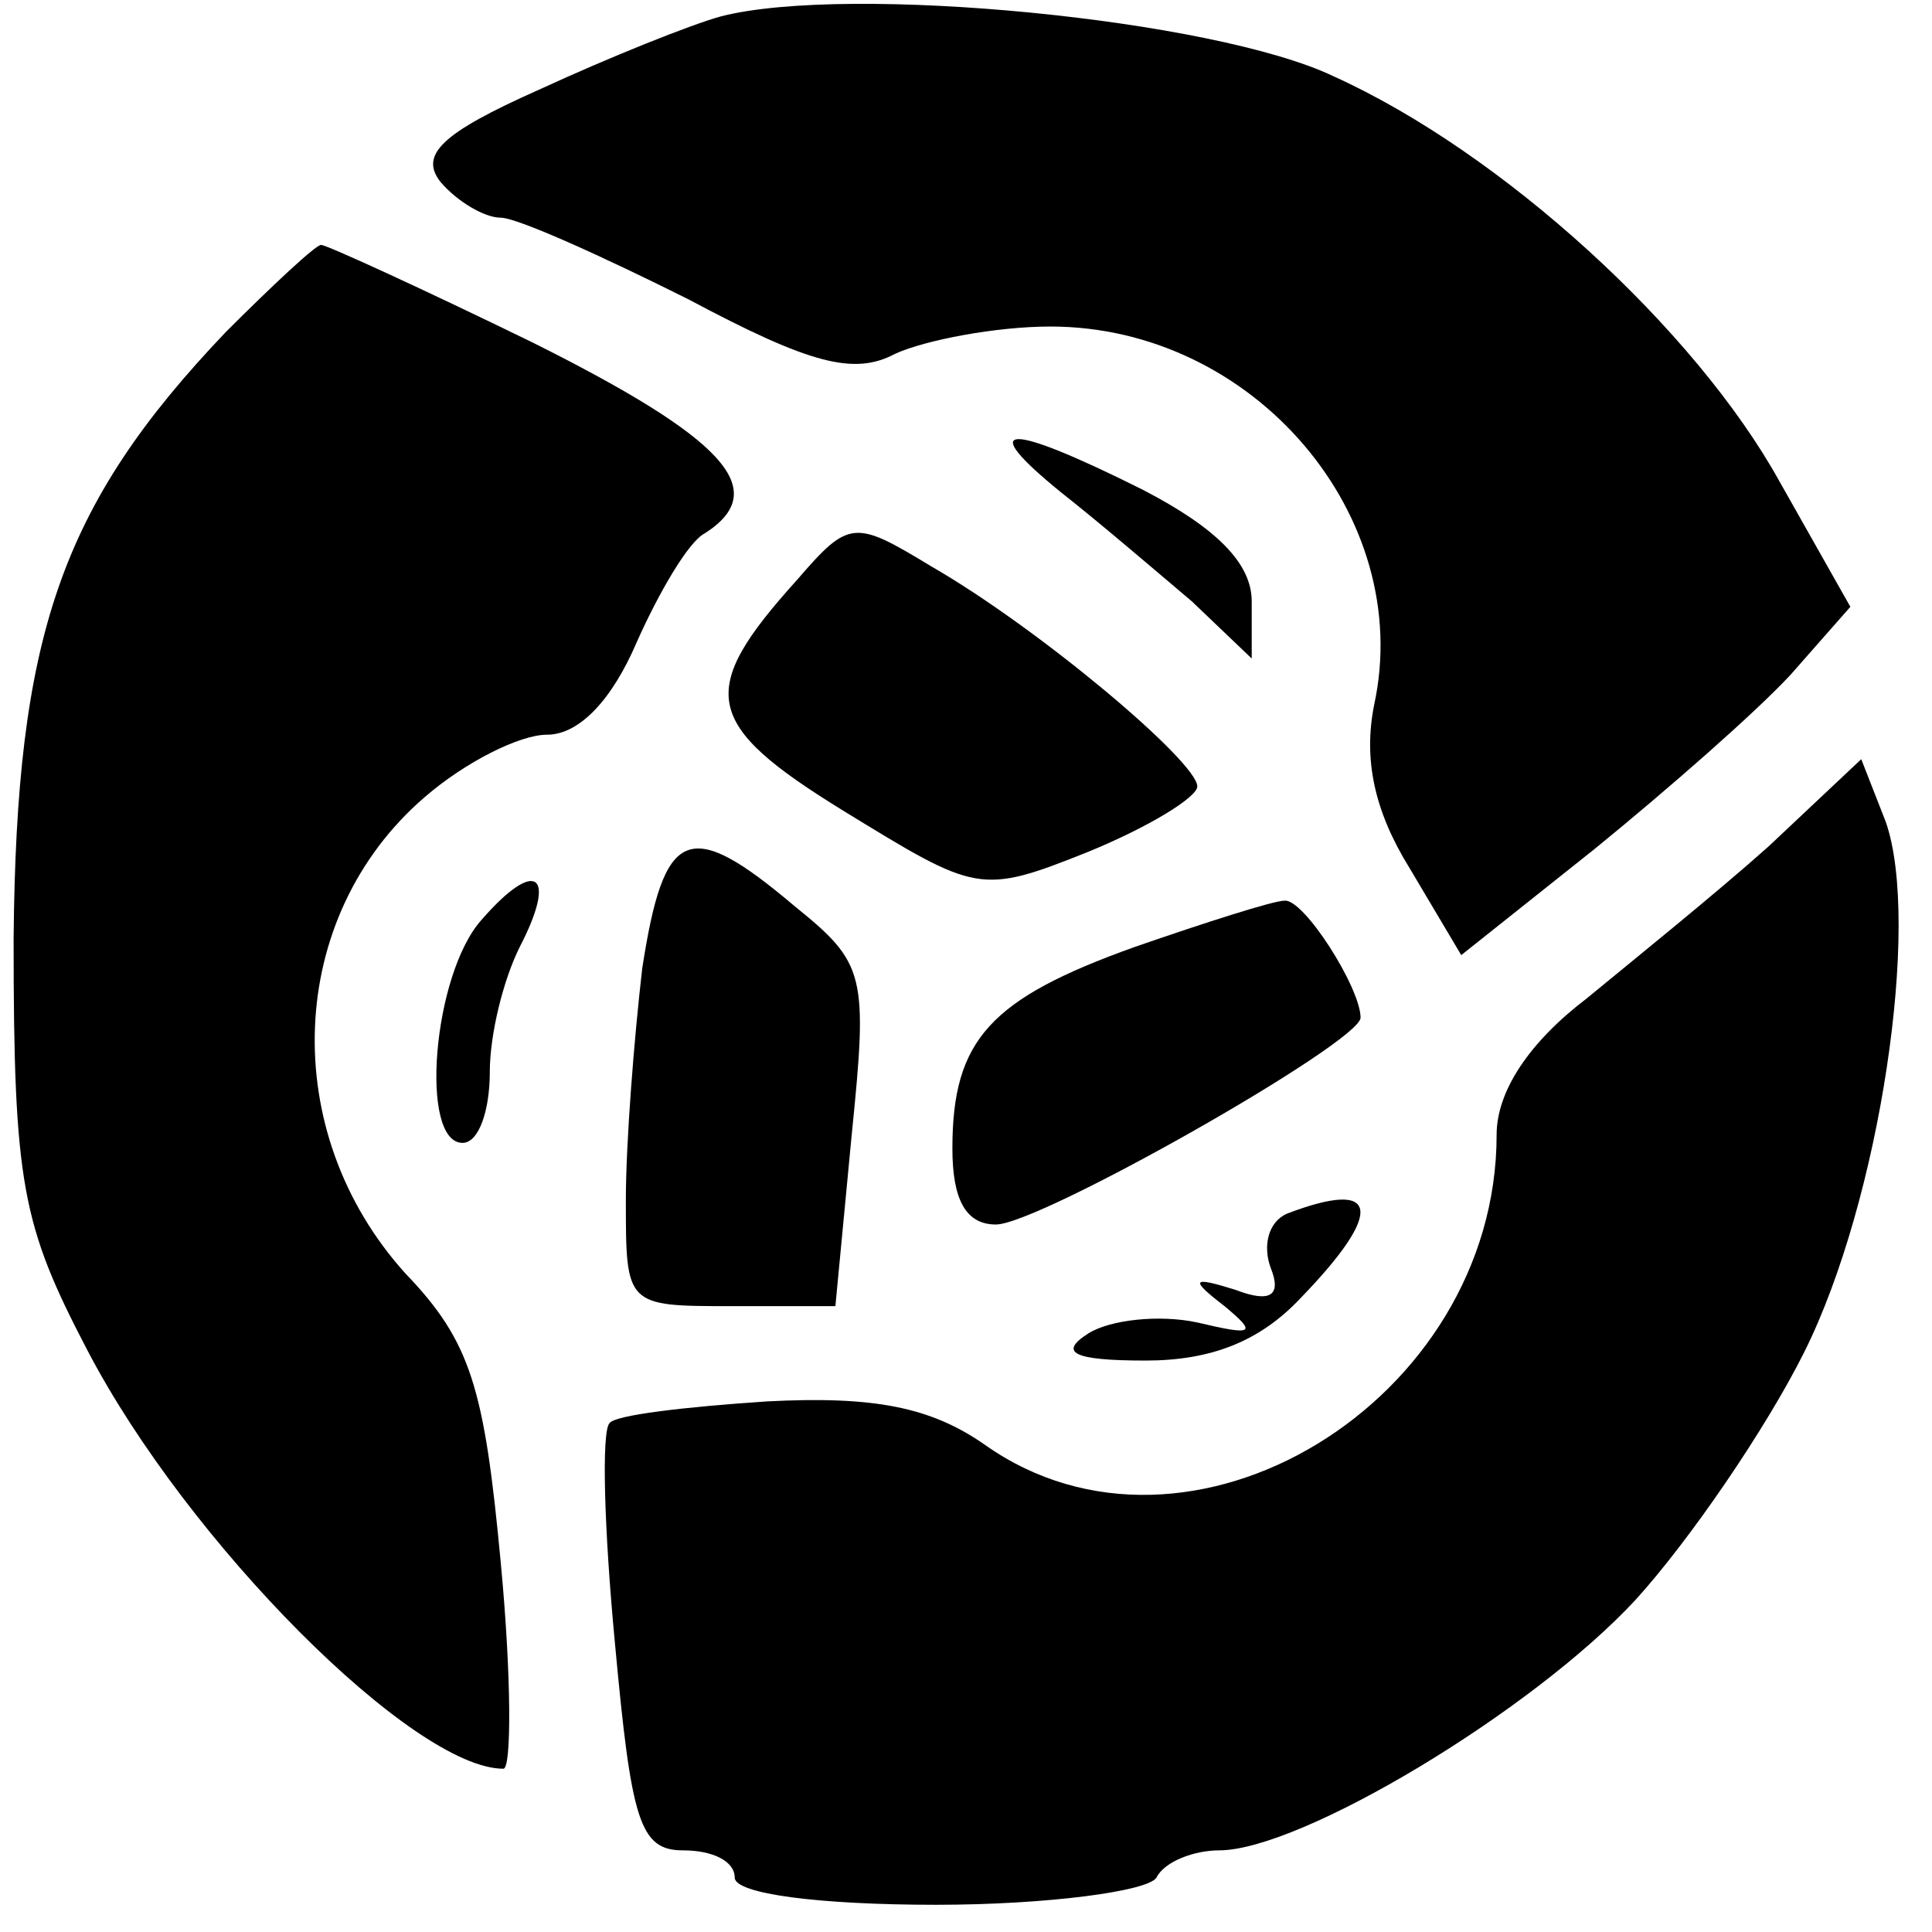
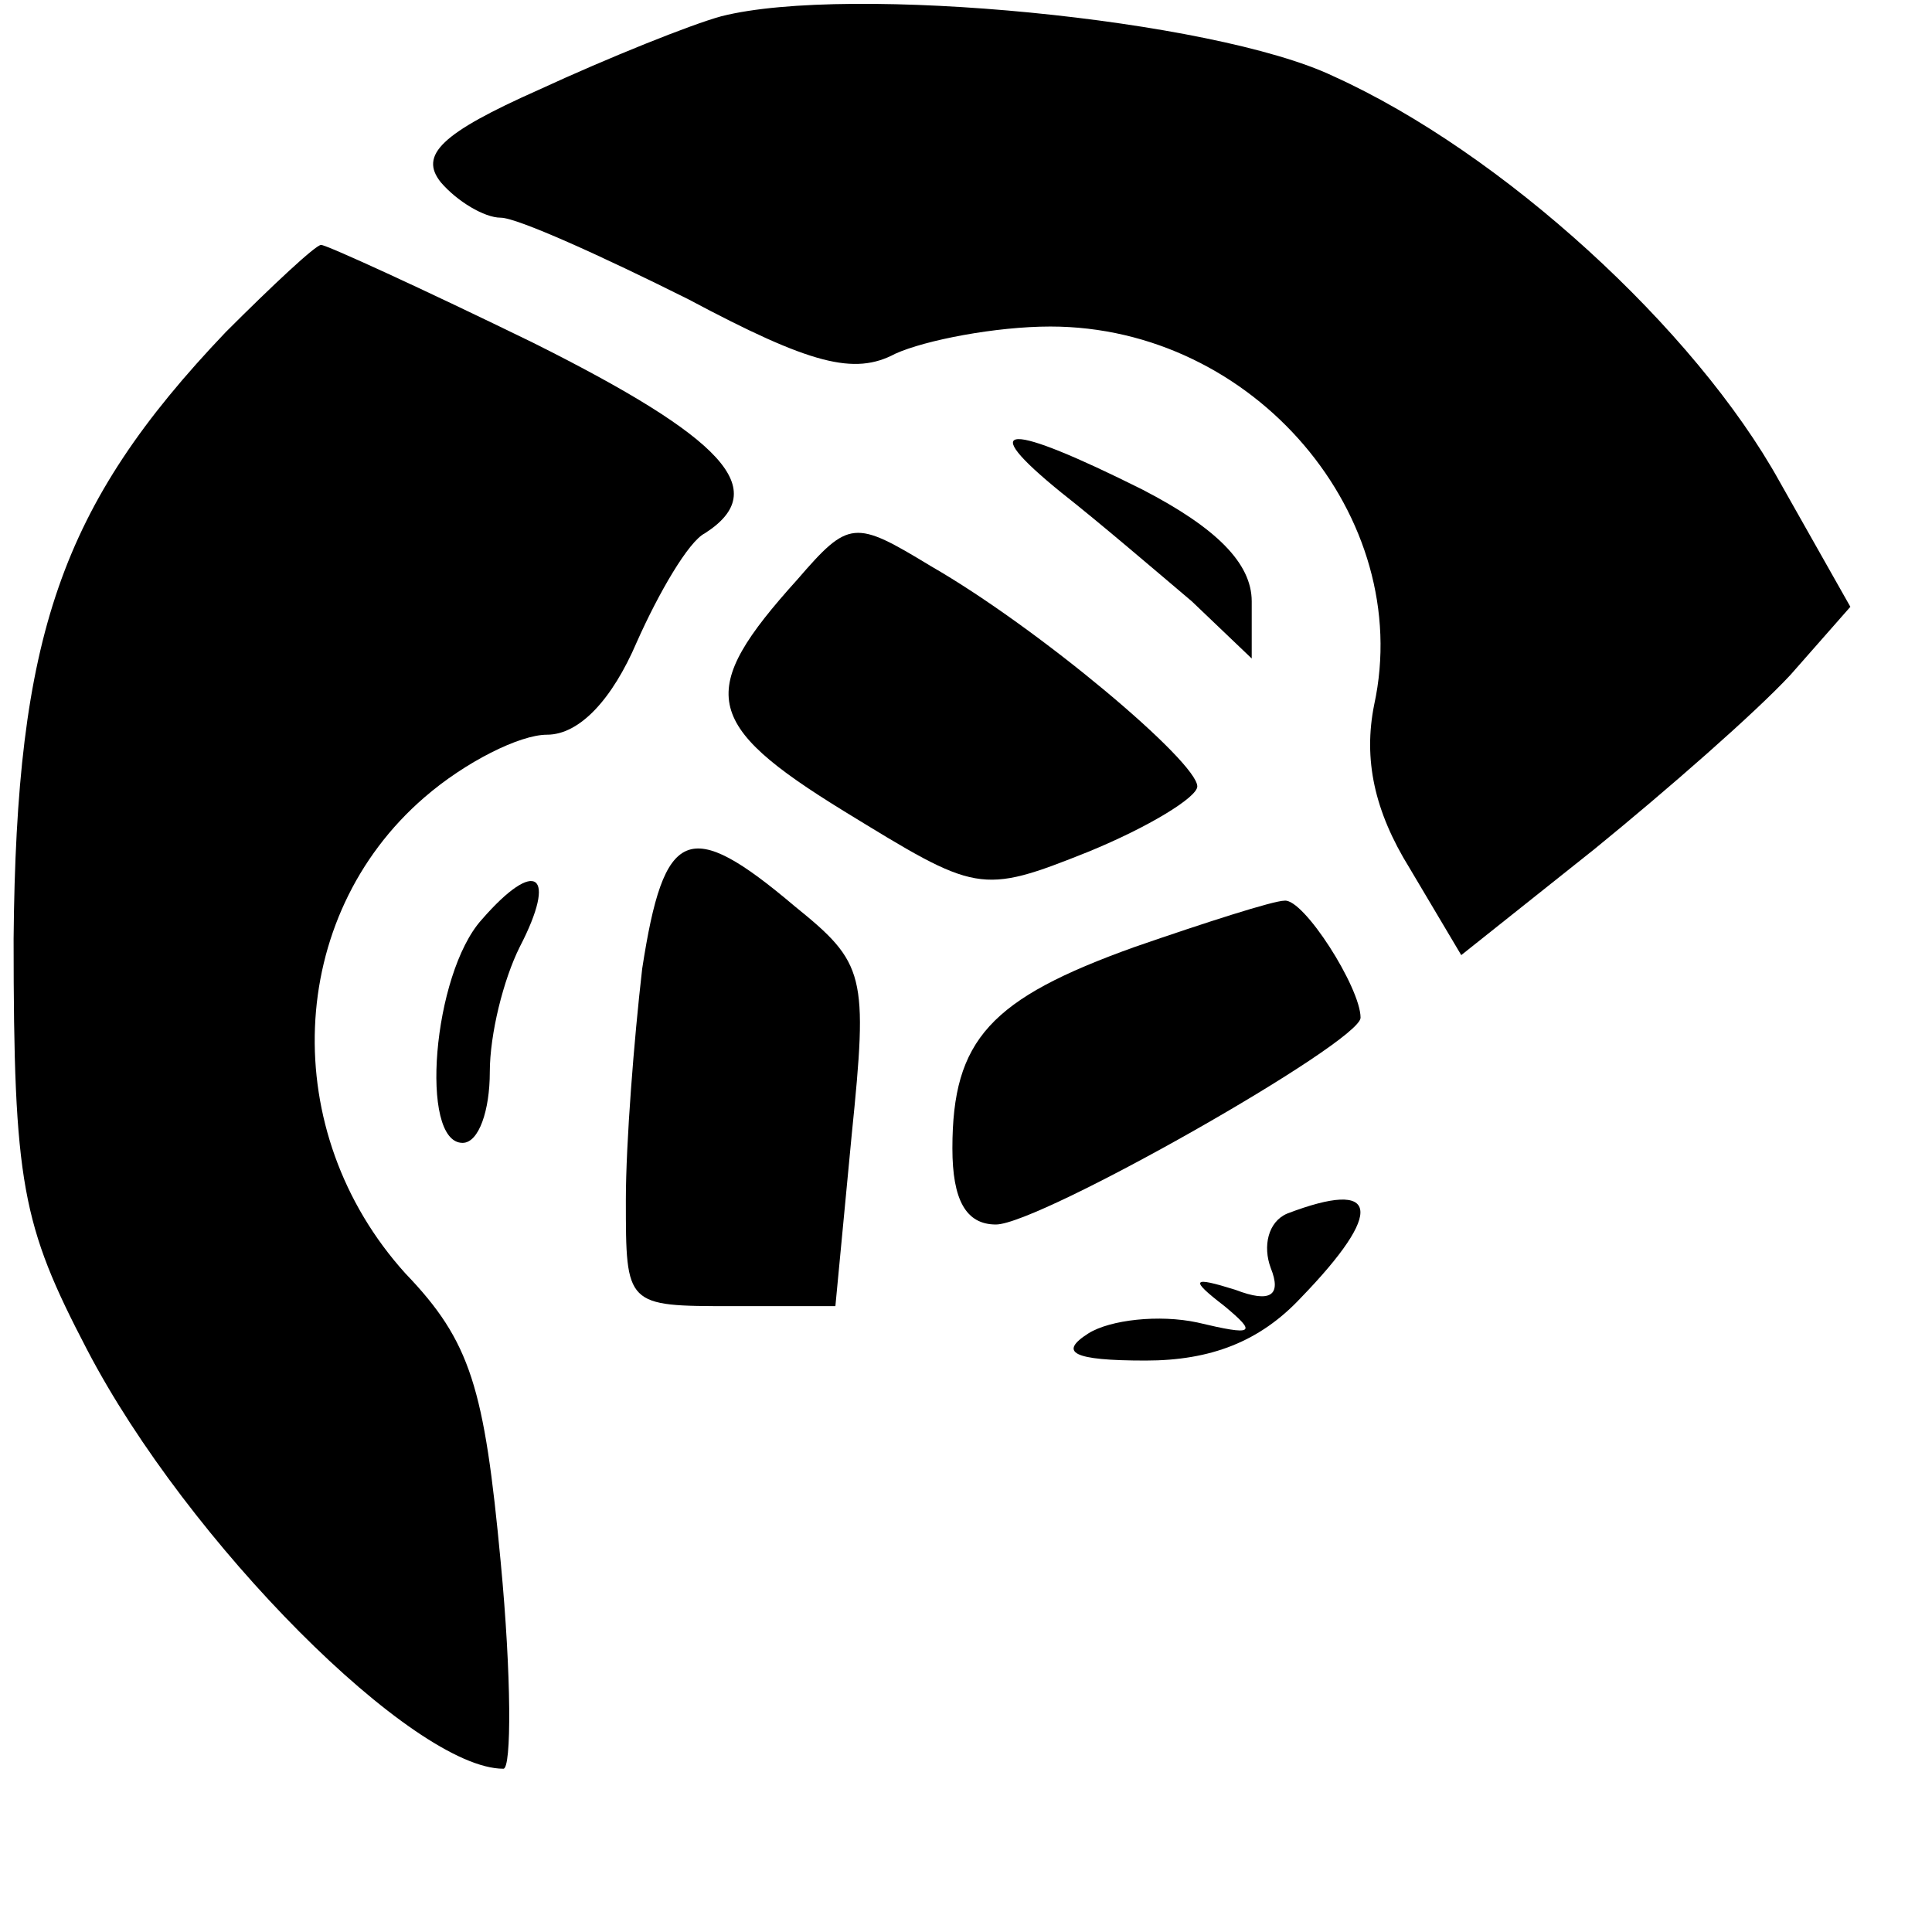
<svg xmlns="http://www.w3.org/2000/svg" version="1.0" width="71pt" height="71pt" viewBox="0 0 71 71" preserveAspectRatio="xMidYMid meet">
  <g transform="translate(0,71) scale(0.1,-0.1)" fill="#000000" stroke="none">
    <path d="M265 704 c-11 -3 -41 -15 -67 -27 -36 -16 -44 -24 -36 -34 6 -7 16 -13 22 -13 6 0 37 -14 69 -30 45 -24 61 -28 76 -20 11 5 37 10 57 10 75 0 134 -70 119 -139 -4 -20 0 -39 13 -60 l19 -32 49 39 c27 22 59 50 72 64 l22 25 -26 46 c-31 56 -102 121 -164 149 -44 21 -178 34 -225 22z" />
    <path d="M83 588 c-61 -64 -77 -112 -78 -223 0 -90 3 -105 27 -151 37 -71 120 -154 153 -154 3 0 3 34 -1 76 -6 64 -11 81 -35 106 -47 52 -44 131 7 175 15 13 35 23 45 23 12 0 24 13 33 34 8 18 19 37 25 40 25 16 7 35 -63 70 -41 20 -76 36 -78 36 -2 0 -18 -15 -35 -32z" />
    <path d="M390 529 c14 -11 35 -29 48 -40 l22 -21 0 21 c0 14 -13 27 -40 41 -50 25 -62 25 -30 -1z" />
    <path d="M293 497 c-37 -41 -35 -53 17 -85 49 -30 50 -31 90 -15 22 9 40 20 40 24 0 9 -58 58 -98 81 -28 17 -30 17 -49 -5z" />
-     <path d="M650 399 c-19 -17 -50 -42 -67 -56 -21 -16 -33 -34 -33 -50 0 -98 -113 -167 -188 -114 -20 14 -41 18 -80 16 -30 -2 -56 -5 -58 -8 -3 -3 -2 -39 2 -81 6 -65 9 -76 25 -76 11 0 19 -4 19 -10 0 -6 31 -10 74 -10 41 0 78 5 81 10 3 6 14 10 23 10 30 0 115 51 153 92 20 22 48 63 62 91 28 56 43 158 30 195 l-9 23 -34 -32z" />
    <path d="M236 354 c-3 -26 -6 -64 -6 -85 0 -39 0 -39 39 -39 l38 0 6 63 c6 59 5 63 -21 84 -39 33 -48 29 -56 -23z" />
    <path d="M177 372 c-18 -20 -23 -82 -7 -82 6 0 10 12 10 26 0 14 5 34 11 46 14 27 6 33 -14 10z" />
    <path d="M417 362 c-53 -19 -67 -34 -67 -74 0 -19 5 -28 16 -28 16 0 134 67 134 76 0 11 -21 44 -28 43 -4 0 -29 -8 -55 -17z" />
    <path d="M473 264 c-7 -3 -9 -12 -6 -20 4 -10 0 -13 -13 -8 -16 5 -17 4 -4 -6 12 -10 11 -11 -10 -6 -14 3 -32 1 -40 -4 -11 -7 -6 -10 21 -10 24 0 42 7 57 23 31 32 29 44 -5 31z" />
  </g>
</svg>